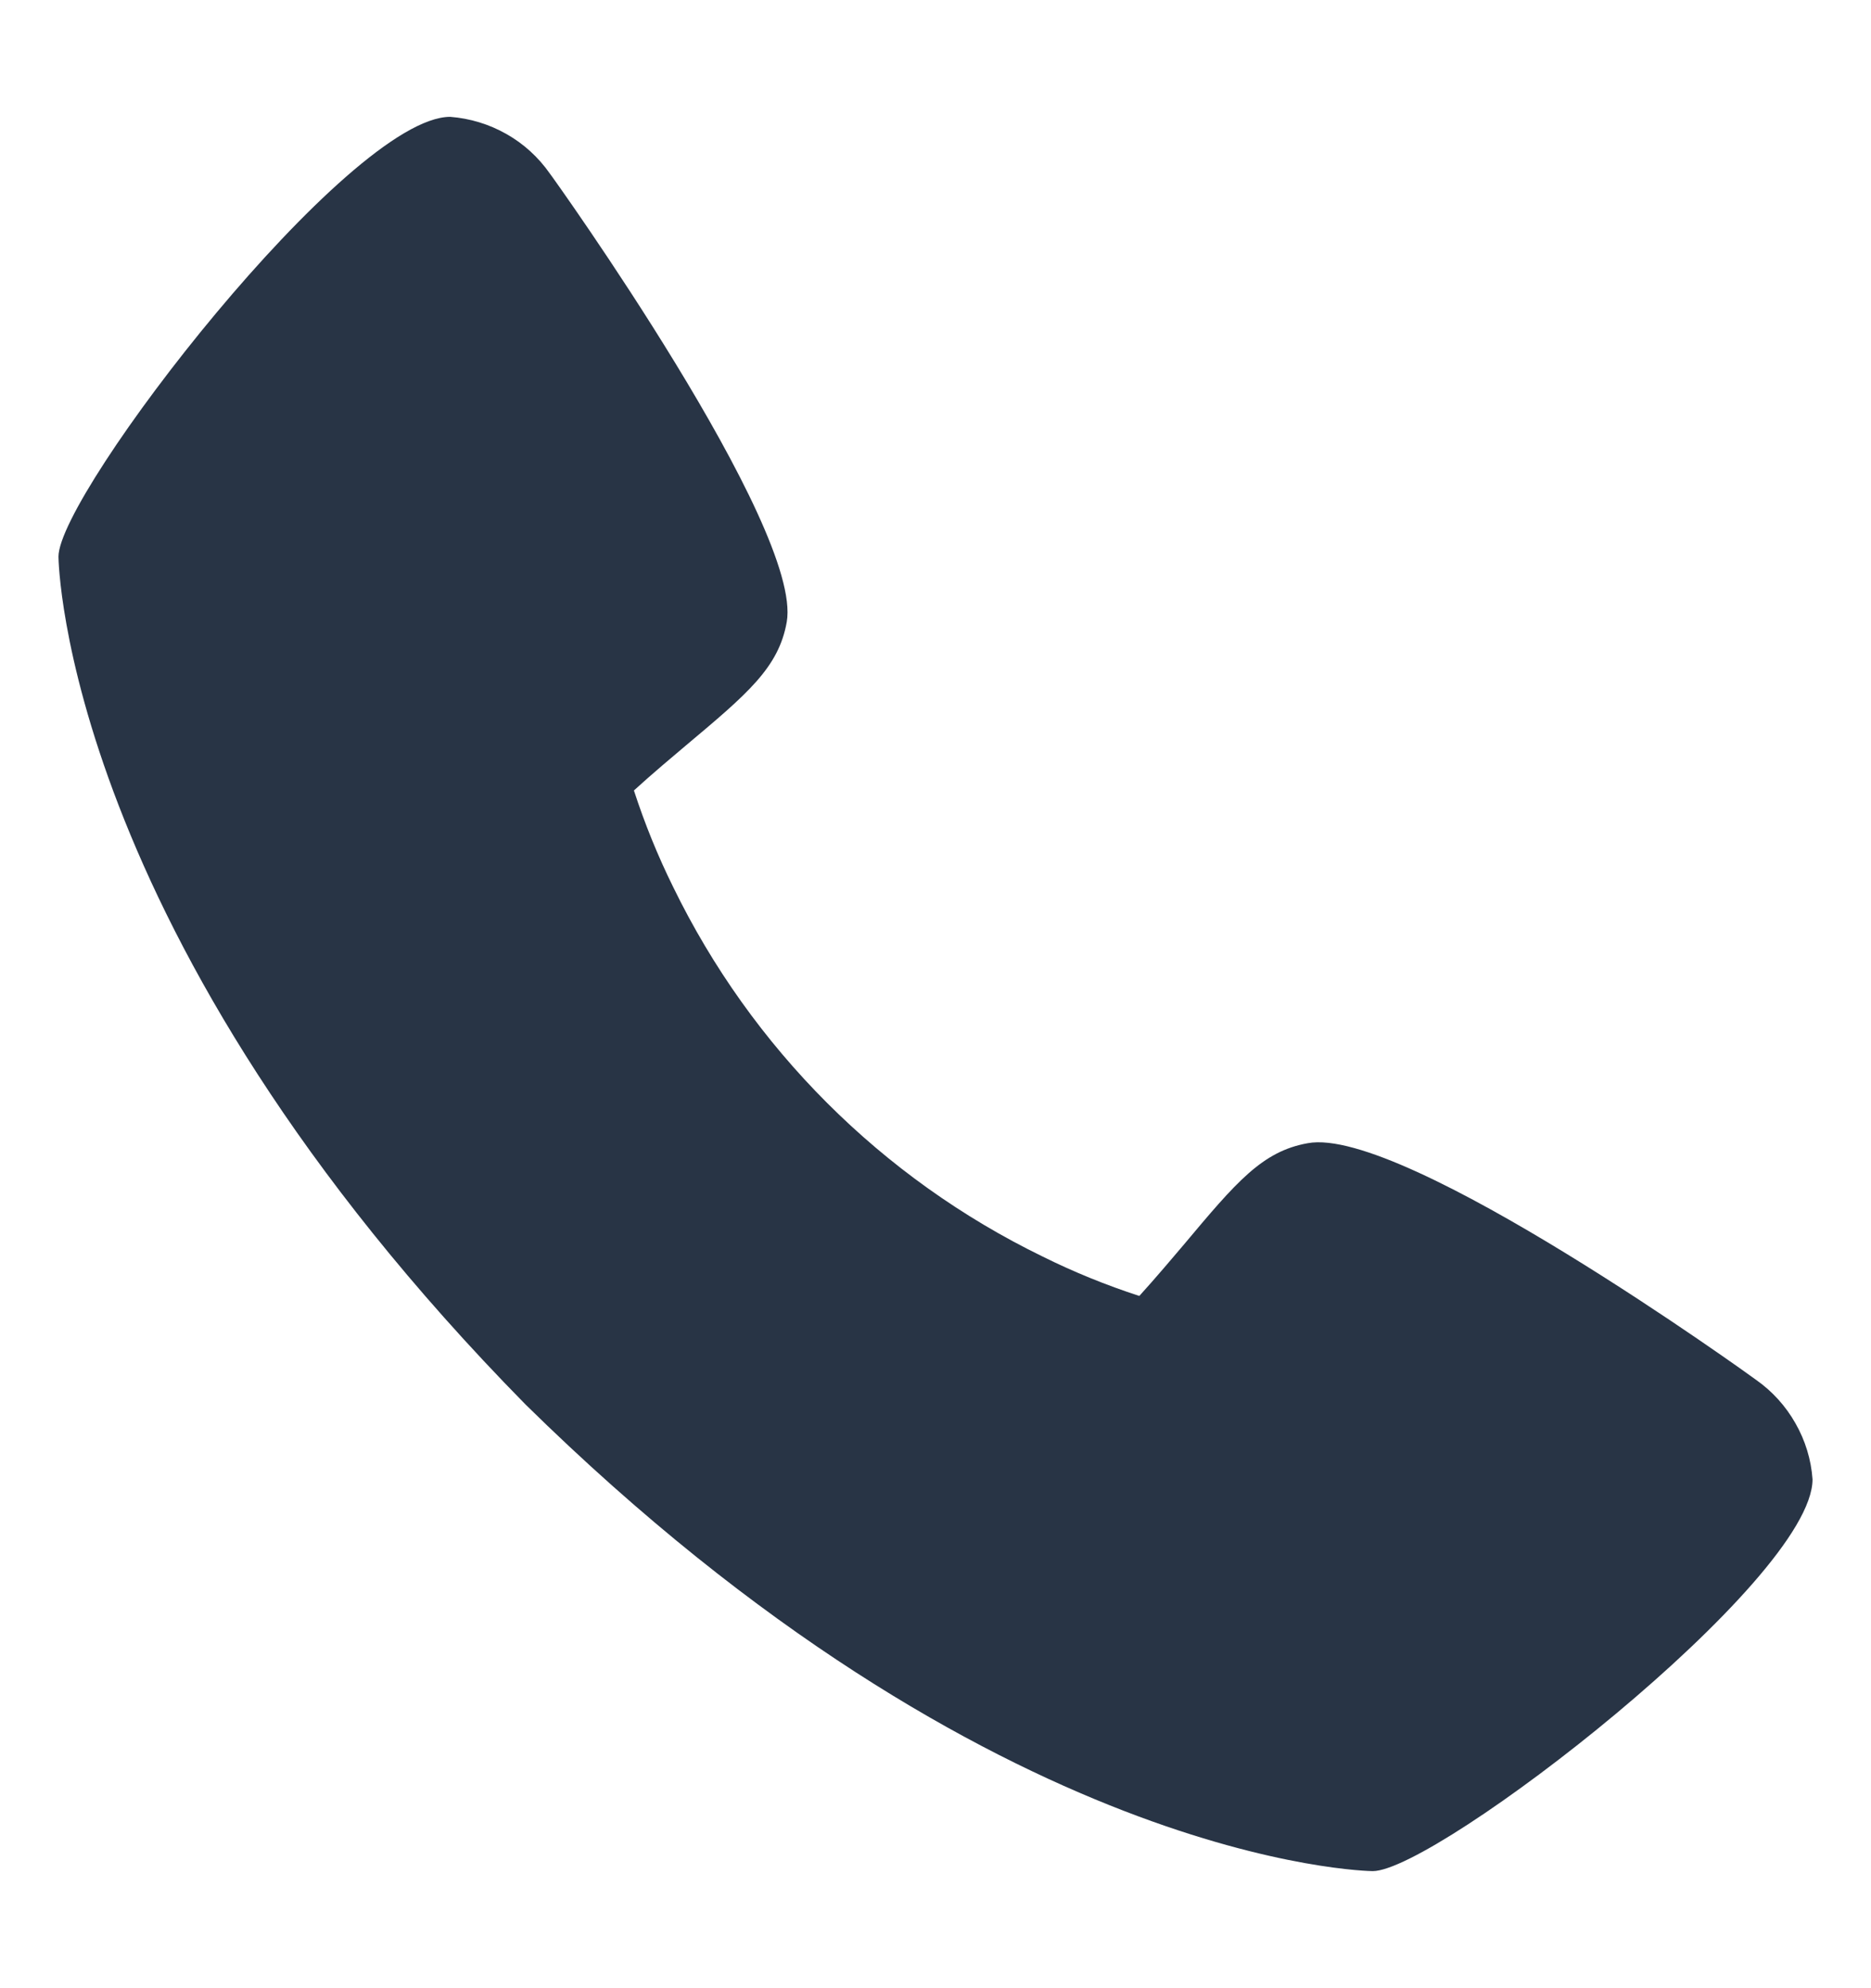
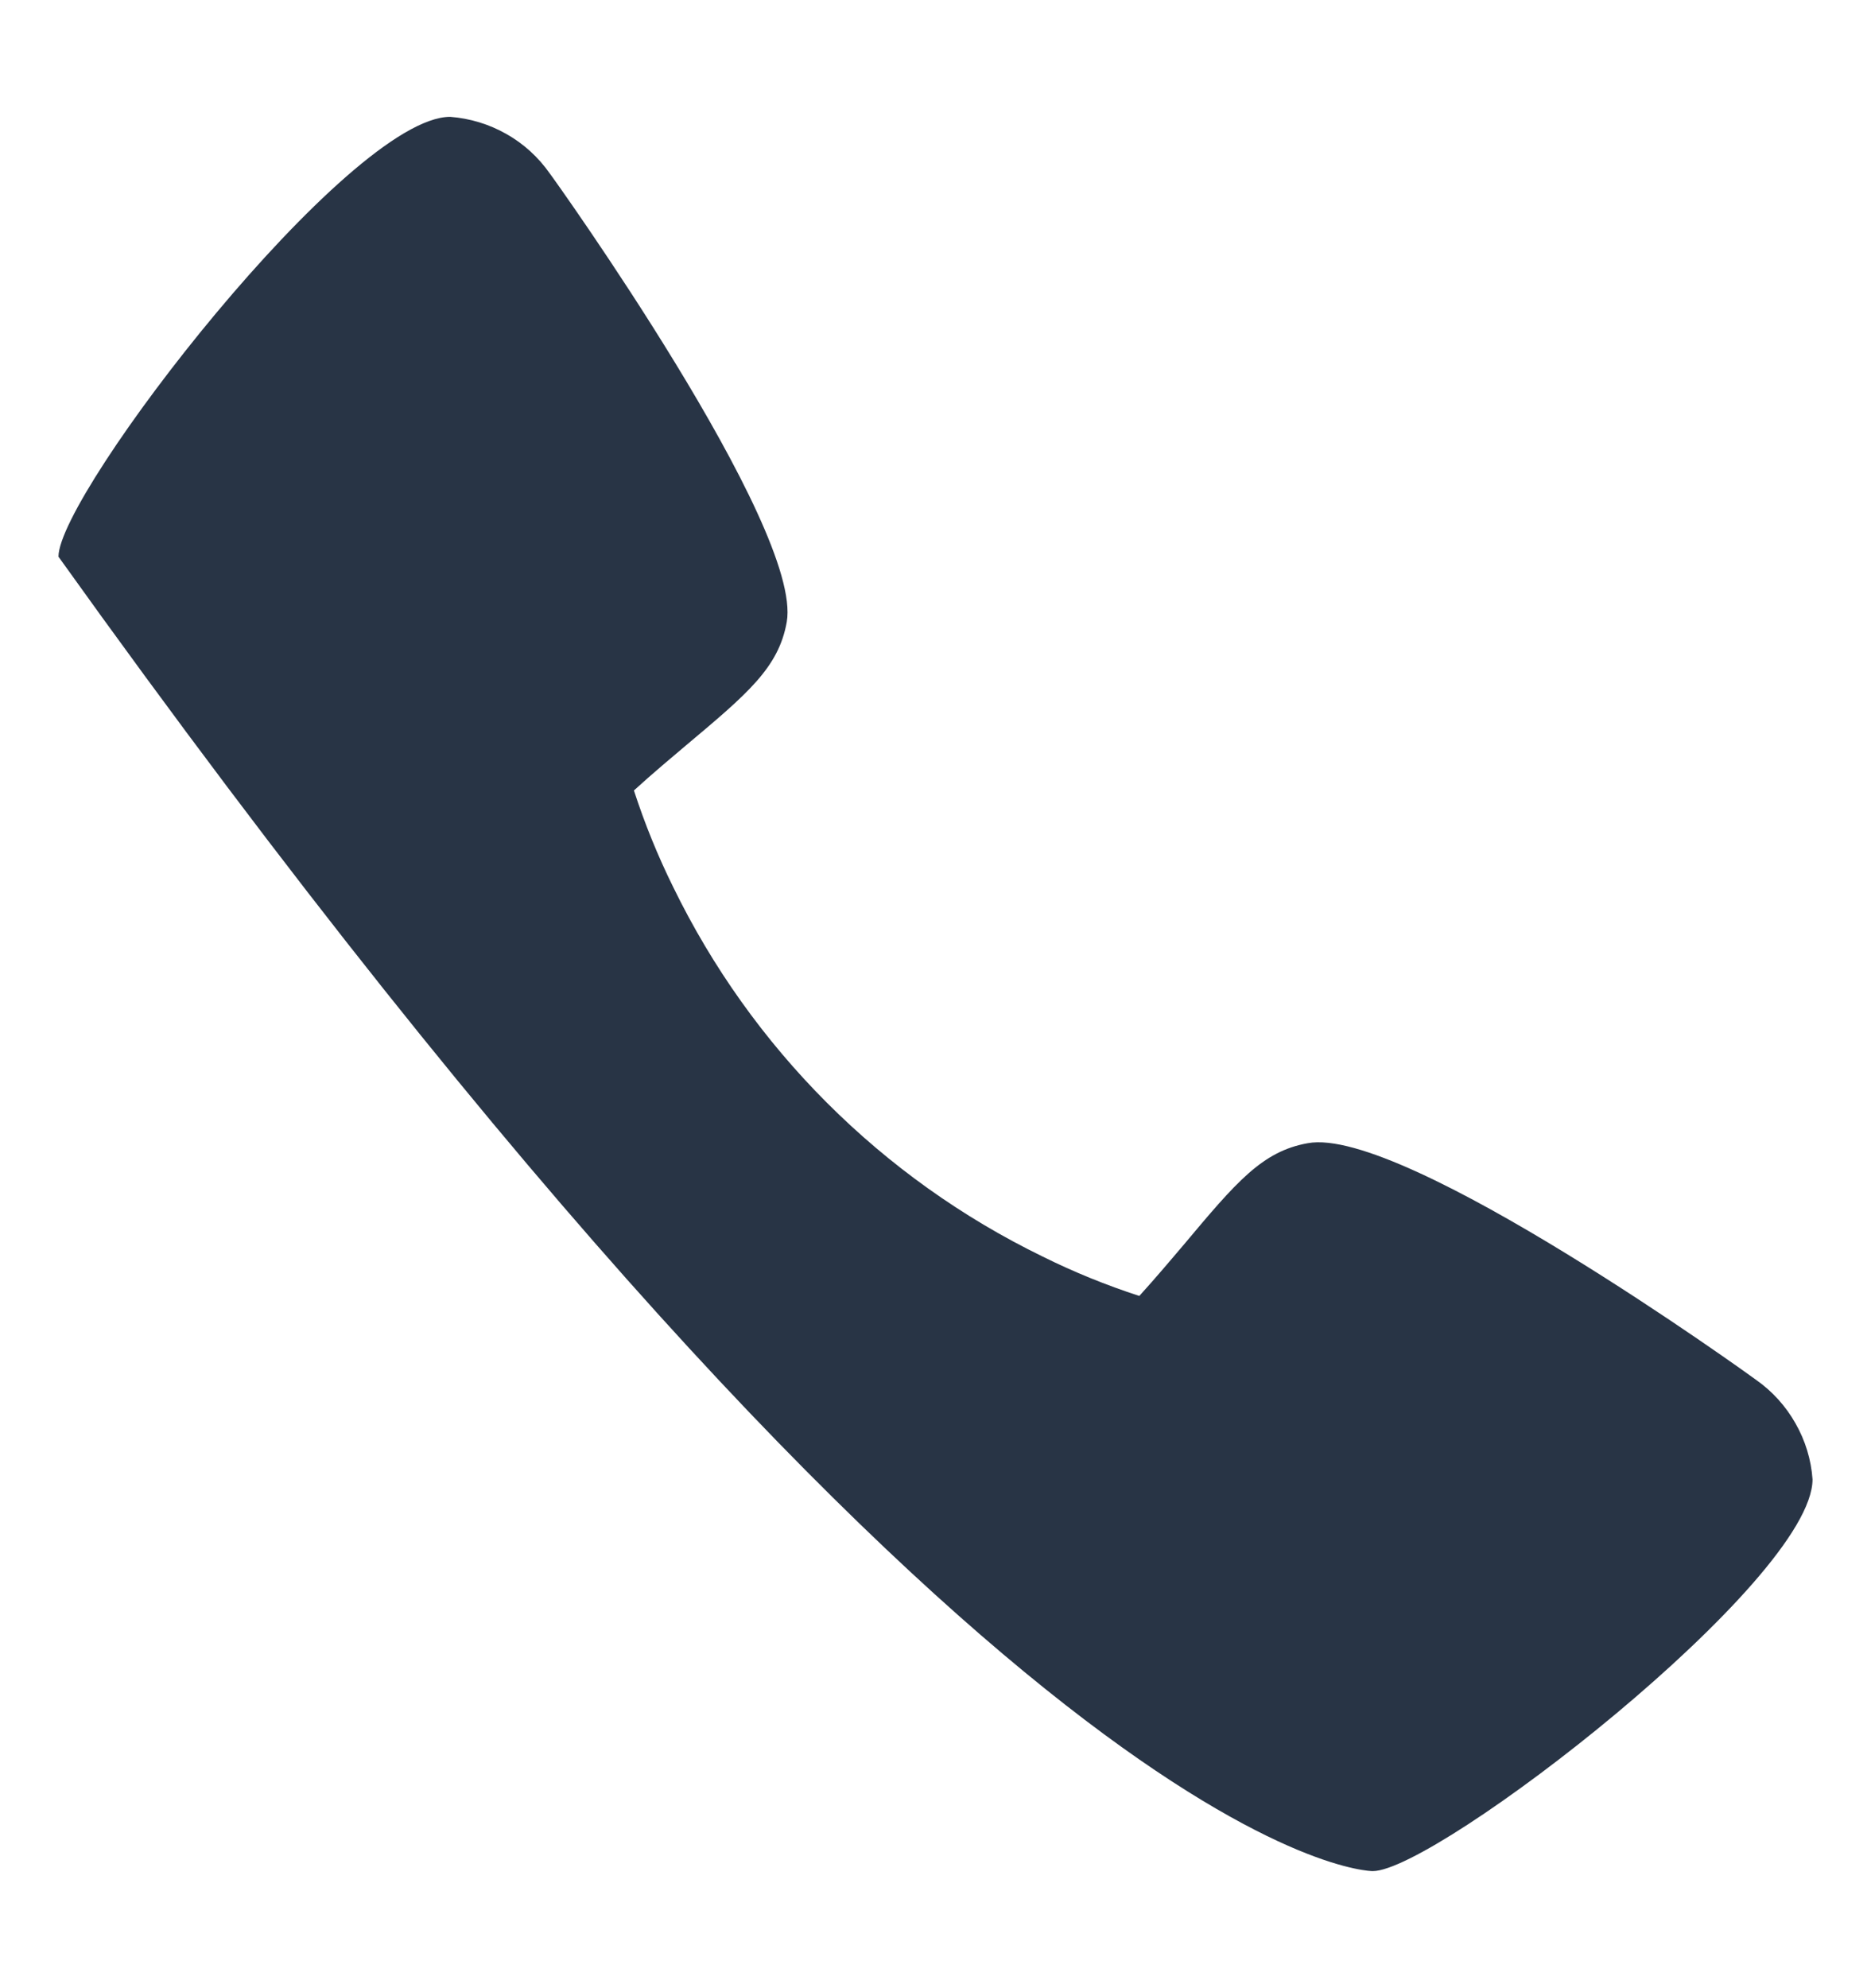
<svg xmlns="http://www.w3.org/2000/svg" width="16" height="17" viewBox="0 0 16 17" fill="none">
-   <path d="M15.018 11.799C14.976 11.767 12 9.621 11.183 9.775C10.793 9.844 10.57 10.11 10.123 10.643C10.05 10.729 9.877 10.934 9.743 11.081C9.46 10.989 9.184 10.877 8.918 10.745C7.54 10.075 6.428 8.962 5.757 7.585C5.625 7.318 5.513 7.042 5.421 6.759C5.568 6.624 5.774 6.451 5.862 6.377C6.392 5.932 6.659 5.709 6.728 5.318C6.869 4.508 4.725 1.511 4.702 1.484C4.605 1.345 4.478 1.229 4.331 1.146C4.183 1.062 4.019 1.012 3.85 0.999C2.981 0.999 0.5 4.218 0.5 4.76C0.5 4.791 0.545 7.993 4.494 12.009C8.507 15.954 11.708 15.999 11.739 15.999C12.282 15.999 15.5 13.518 15.5 12.649C15.488 12.48 15.438 12.317 15.354 12.17C15.271 12.023 15.156 11.896 15.018 11.799Z" fill="#283445" />
+   <path d="M15.018 11.799C14.976 11.767 12 9.621 11.183 9.775C10.793 9.844 10.57 10.11 10.123 10.643C10.05 10.729 9.877 10.934 9.743 11.081C9.46 10.989 9.184 10.877 8.918 10.745C7.54 10.075 6.428 8.962 5.757 7.585C5.625 7.318 5.513 7.042 5.421 6.759C5.568 6.624 5.774 6.451 5.862 6.377C6.392 5.932 6.659 5.709 6.728 5.318C6.869 4.508 4.725 1.511 4.702 1.484C4.605 1.345 4.478 1.229 4.331 1.146C4.183 1.062 4.019 1.012 3.85 0.999C2.981 0.999 0.5 4.218 0.5 4.76C8.507 15.954 11.708 15.999 11.739 15.999C12.282 15.999 15.5 13.518 15.5 12.649C15.488 12.48 15.438 12.317 15.354 12.17C15.271 12.023 15.156 11.896 15.018 11.799Z" fill="#283445" />
</svg>